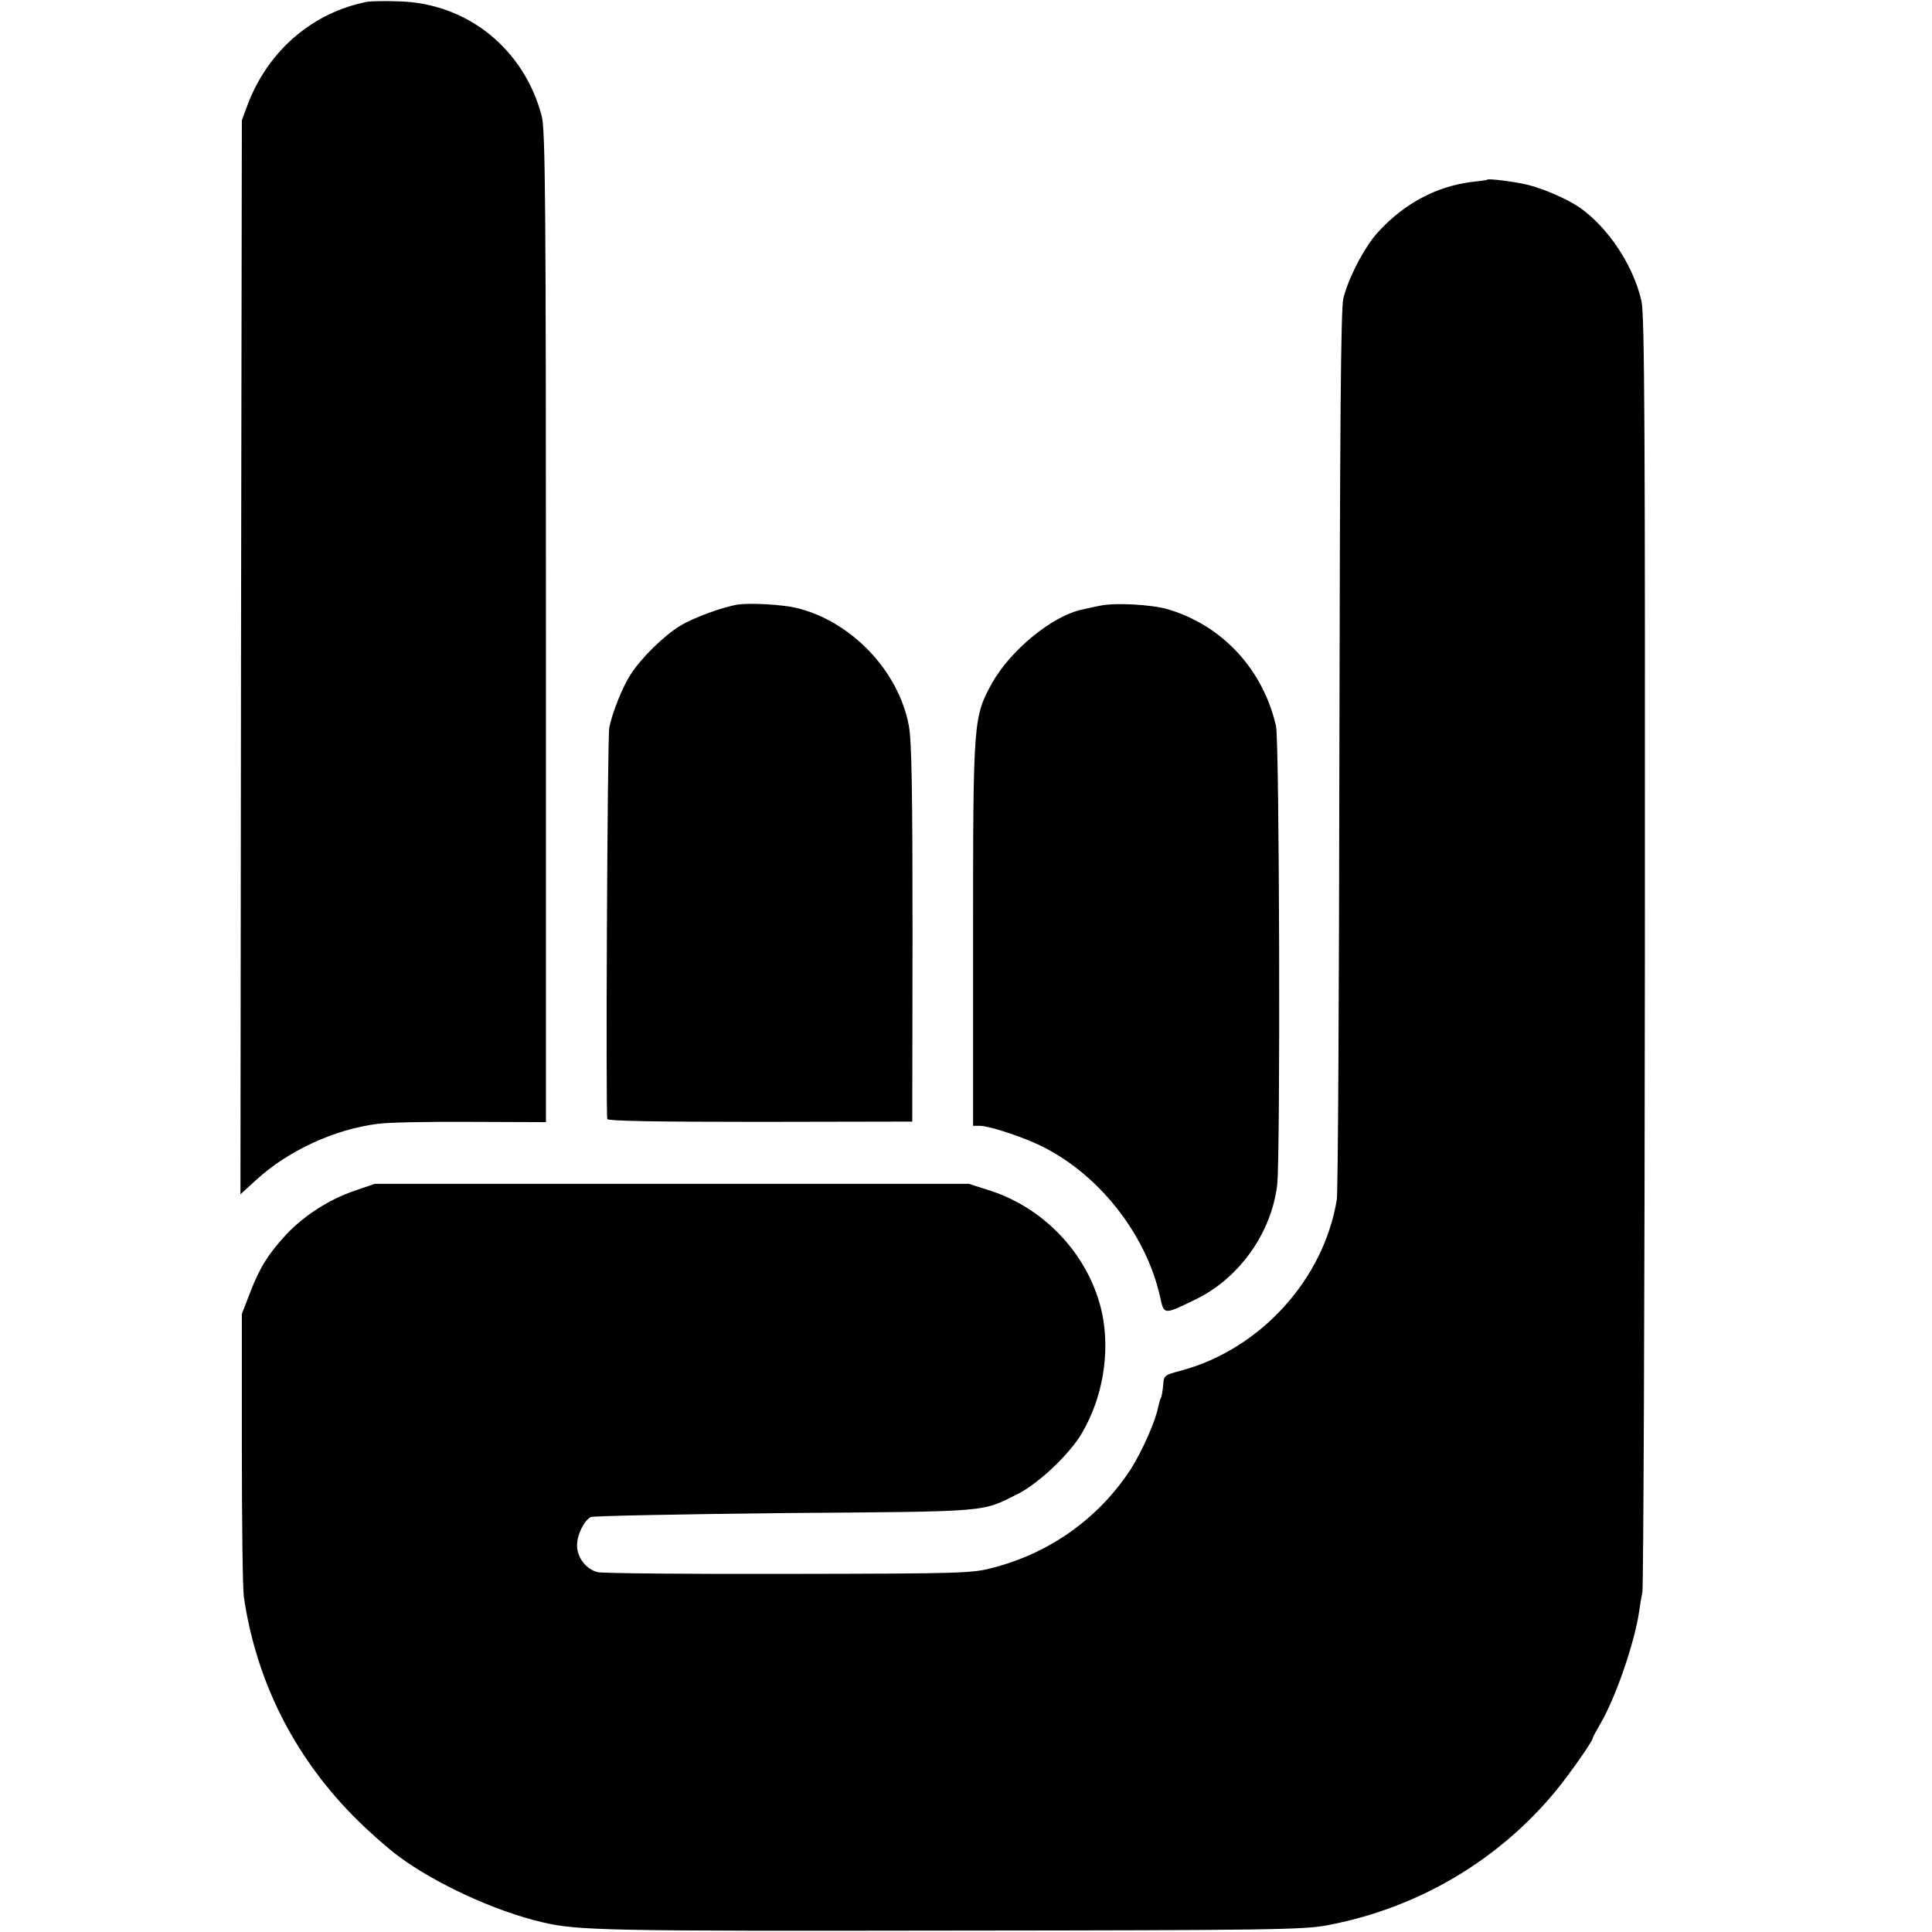
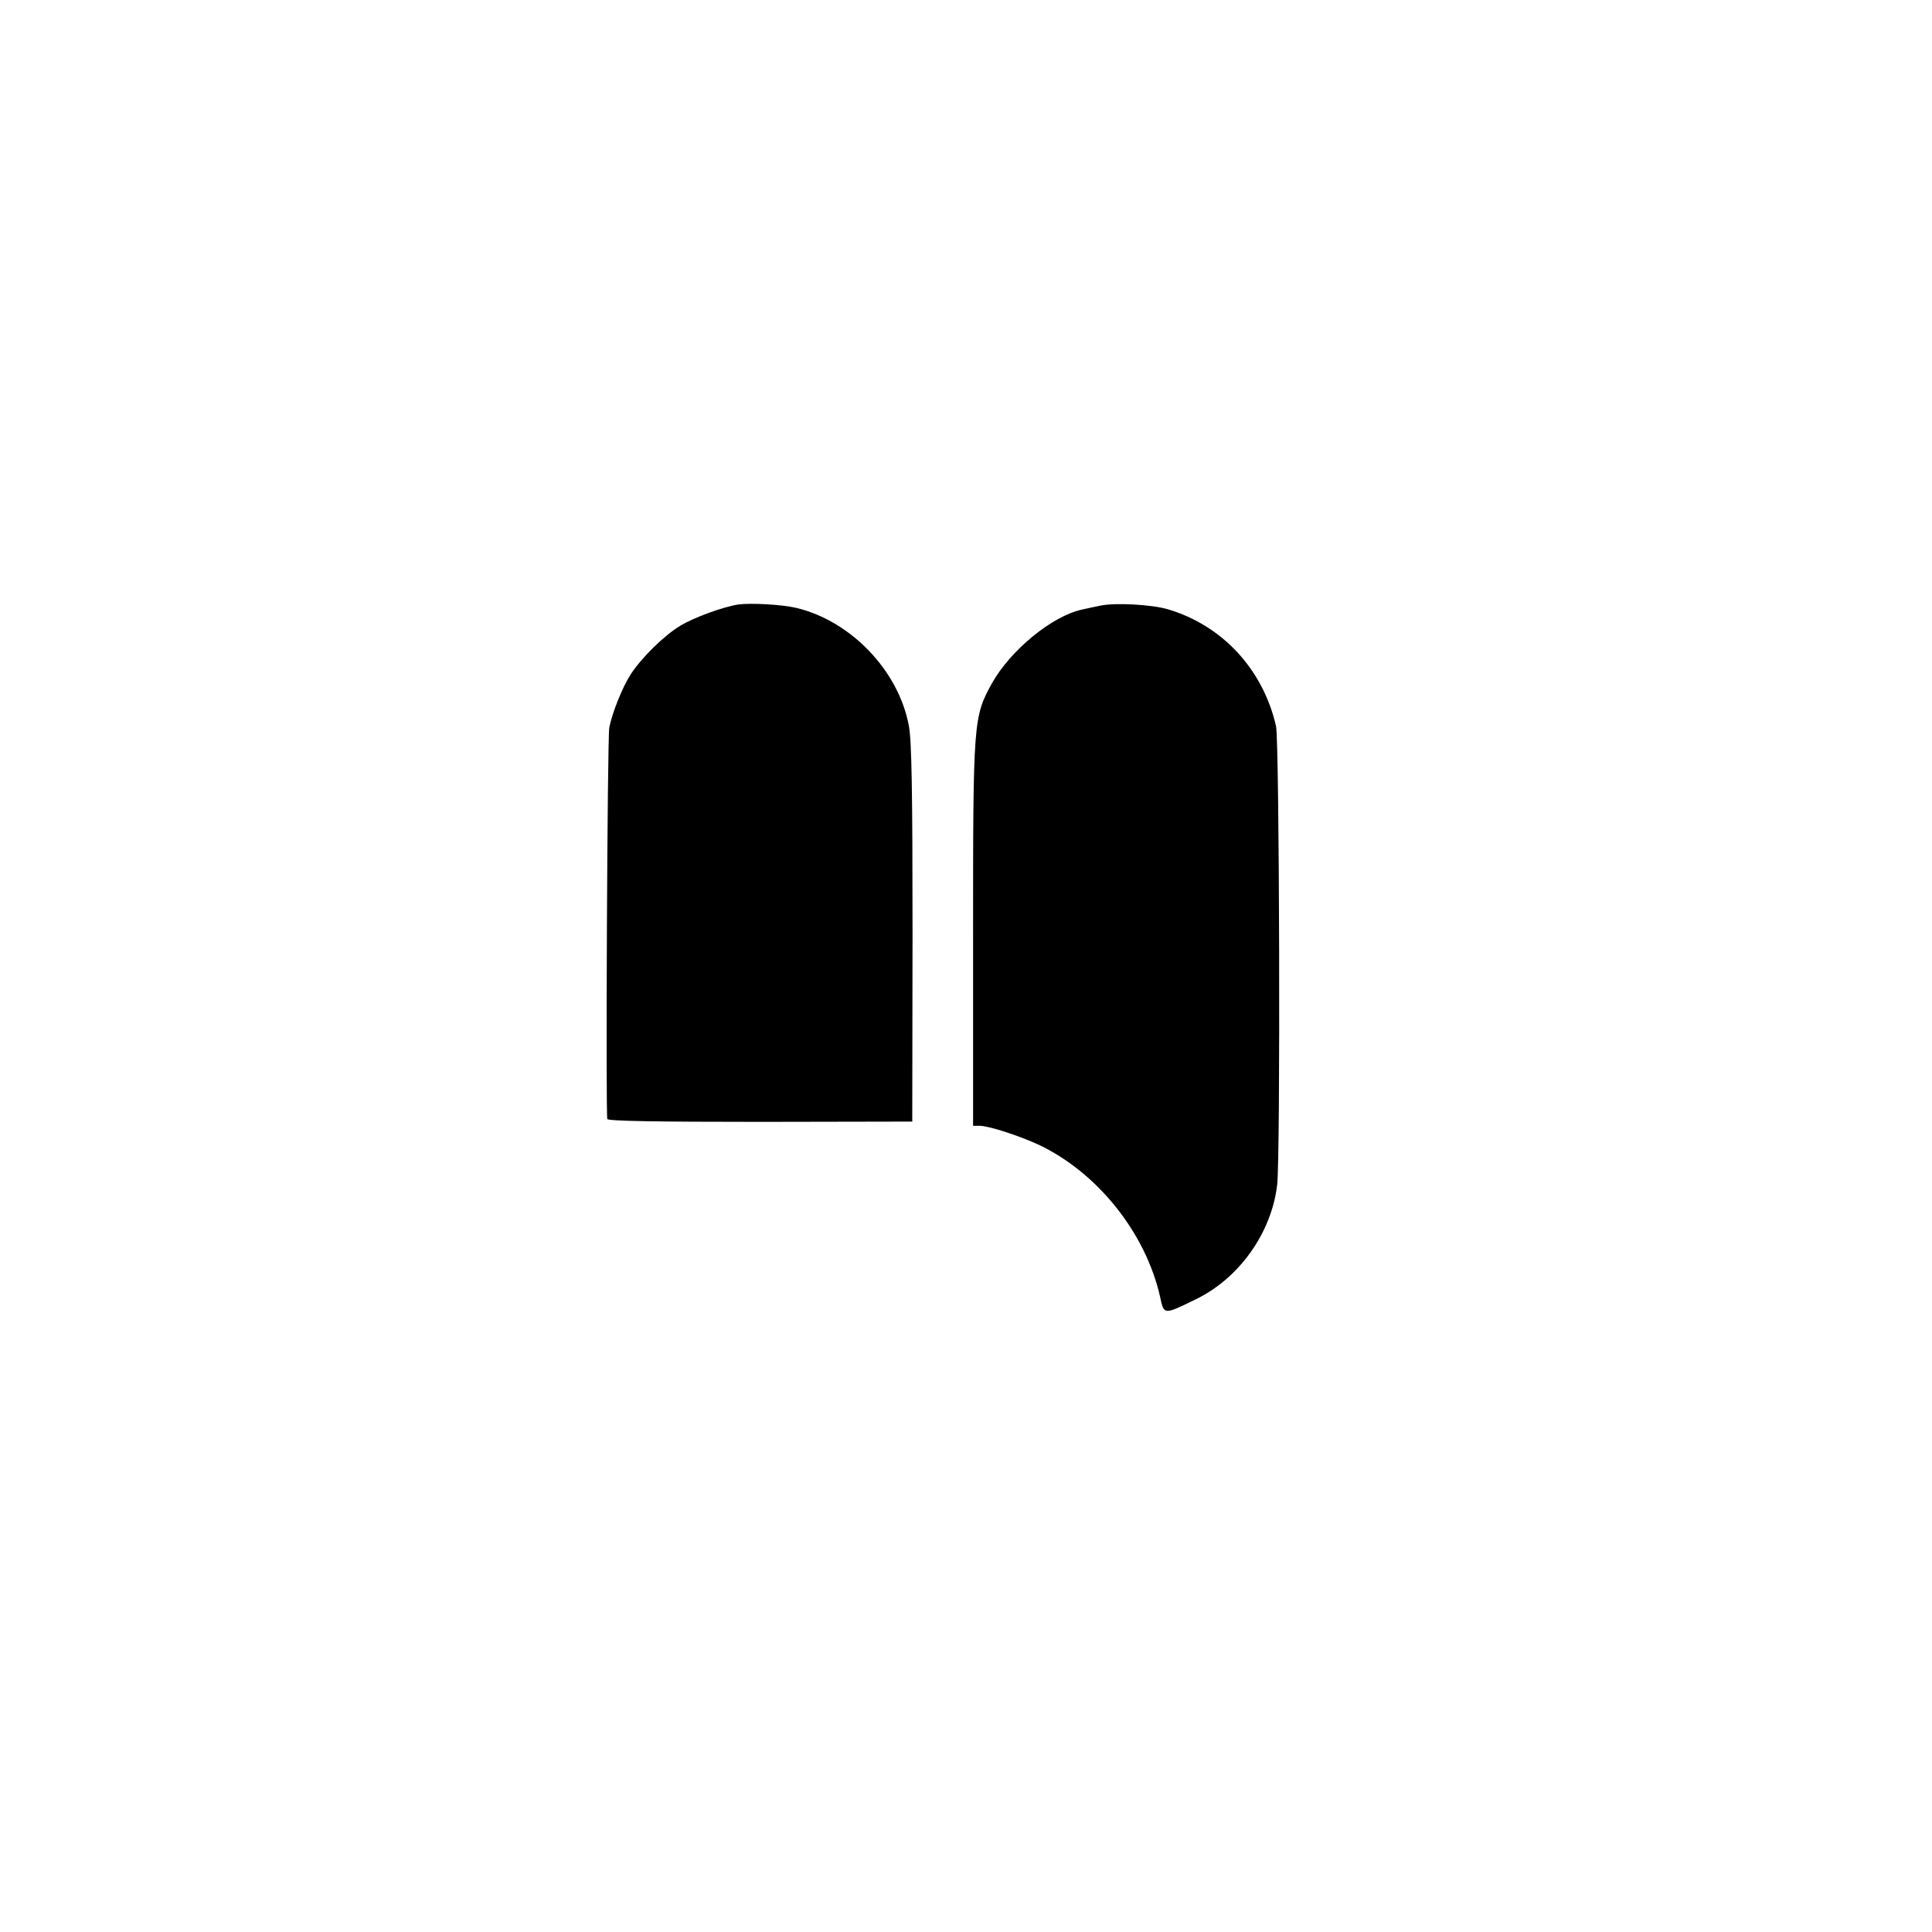
<svg xmlns="http://www.w3.org/2000/svg" version="1.0" width="683pt" height="683pt" viewBox="0 0 683 683" preserveAspectRatio="xMidYMid meet">
  <g transform="translate(0,683) scale(0.1,-0.1)" fill="#000000" stroke="none">
-     <path d="M1300 6824 c-193 -37 -350 -171 -423 -360 l-22 -59 -3 -1899 -2 -1898 56 51 c112 103 277 179 429 198 33 5 180 8 328 7 l267 -1 0 1751 c0 1495 -2 1759 -15 1806 -62 236 -261 397 -500 405 -49 2 -101 1 -115 -1z" />
-     <path d="M5258 6195 c-2 -2 -25 -5 -53 -8 -125 -15 -239 -75 -332 -176 -49 -53 -106 -163 -124 -236 -9 -38 -12 -433 -14 -1595 -1 -850 -5 -1565 -9 -1590 -46 -283 -270 -529 -549 -605 -62 -16 -63 -18 -65 -53 -2 -19 -5 -39 -8 -44 -3 -4 -7 -20 -10 -34 -9 -47 -56 -154 -96 -217 -111 -171 -282 -295 -483 -348 -77 -21 -103 -22 -725 -23 -355 -1 -659 2 -677 6 -42 11 -73 52 -73 95 0 38 25 88 49 100 9 4 318 10 686 14 735 6 692 2 826 69 73 38 181 140 224 214 74 126 100 285 71 424 -43 199 -198 369 -396 433 l-75 24 -1050 0 -1050 0 -70 -24 c-91 -31 -178 -87 -241 -153 -65 -70 -96 -119 -130 -208 l-29 -75 0 -475 c0 -261 3 -497 7 -525 43 -294 174 -557 383 -771 49 -50 124 -117 165 -147 131 -97 340 -193 505 -232 125 -30 223 -32 1447 -30 1121 1 1252 3 1331 19 319 60 605 229 808 476 47 57 129 174 129 184 0 3 13 27 28 53 53 90 121 286 137 398 3 23 8 52 11 65 4 14 8 1033 9 2265 1 1839 -1 2251 -12 2300 -28 125 -117 260 -218 331 -45 31 -133 69 -190 82 -49 11 -132 21 -137 17z" />
    <path d="M2610 4693 c-53 -8 -157 -46 -205 -75 -58 -35 -139 -115 -176 -173 -28 -43 -65 -135 -75 -187 -7 -33 -13 -1364 -7 -1384 3 -7 170 -10 541 -10 l537 1 1 665 c0 504 -3 682 -13 734 -36 195 -205 371 -398 417 -51 12 -160 18 -205 12z" />
    <path d="M3890 4689 c-19 -4 -48 -10 -65 -14 -106 -23 -252 -143 -318 -260 -66 -120 -67 -132 -67 -890 l0 -675 24 0 c31 0 136 -34 206 -66 209 -98 380 -312 431 -538 14 -65 12 -65 125 -10 154 74 269 235 289 405 12 99 8 1570 -4 1622 -46 201 -190 356 -382 413 -58 17 -186 24 -239 13z" />
  </g>
</svg>